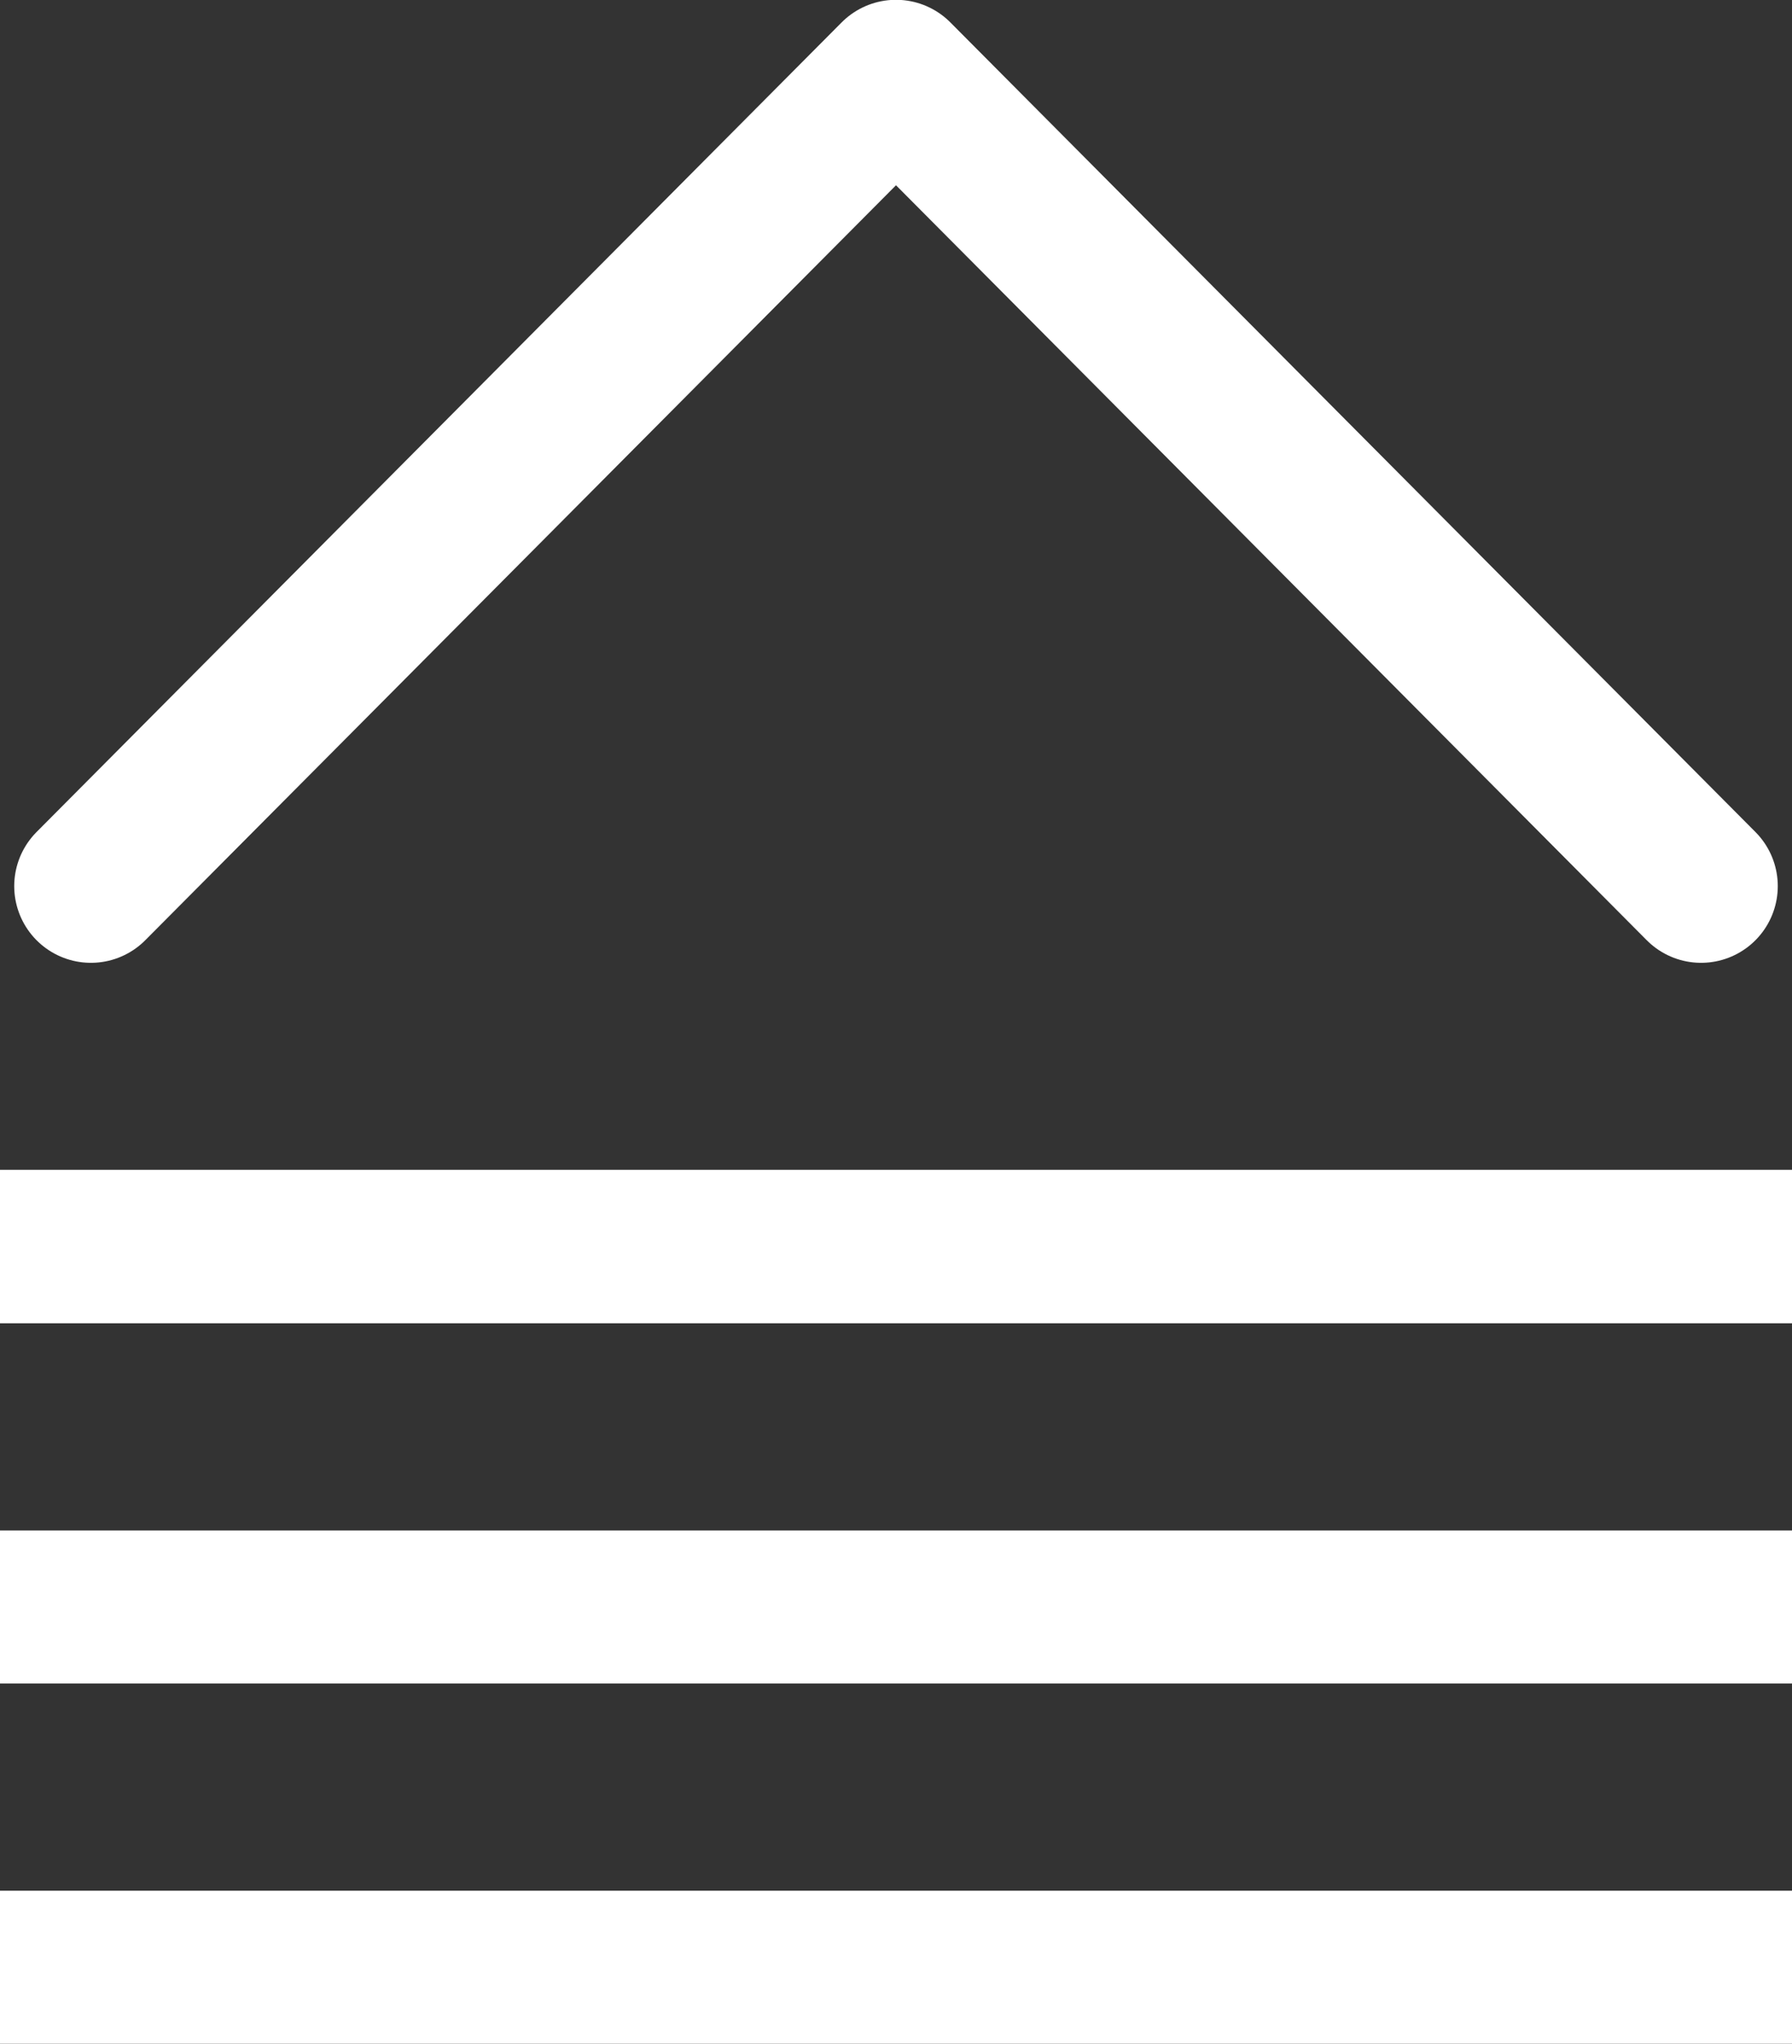
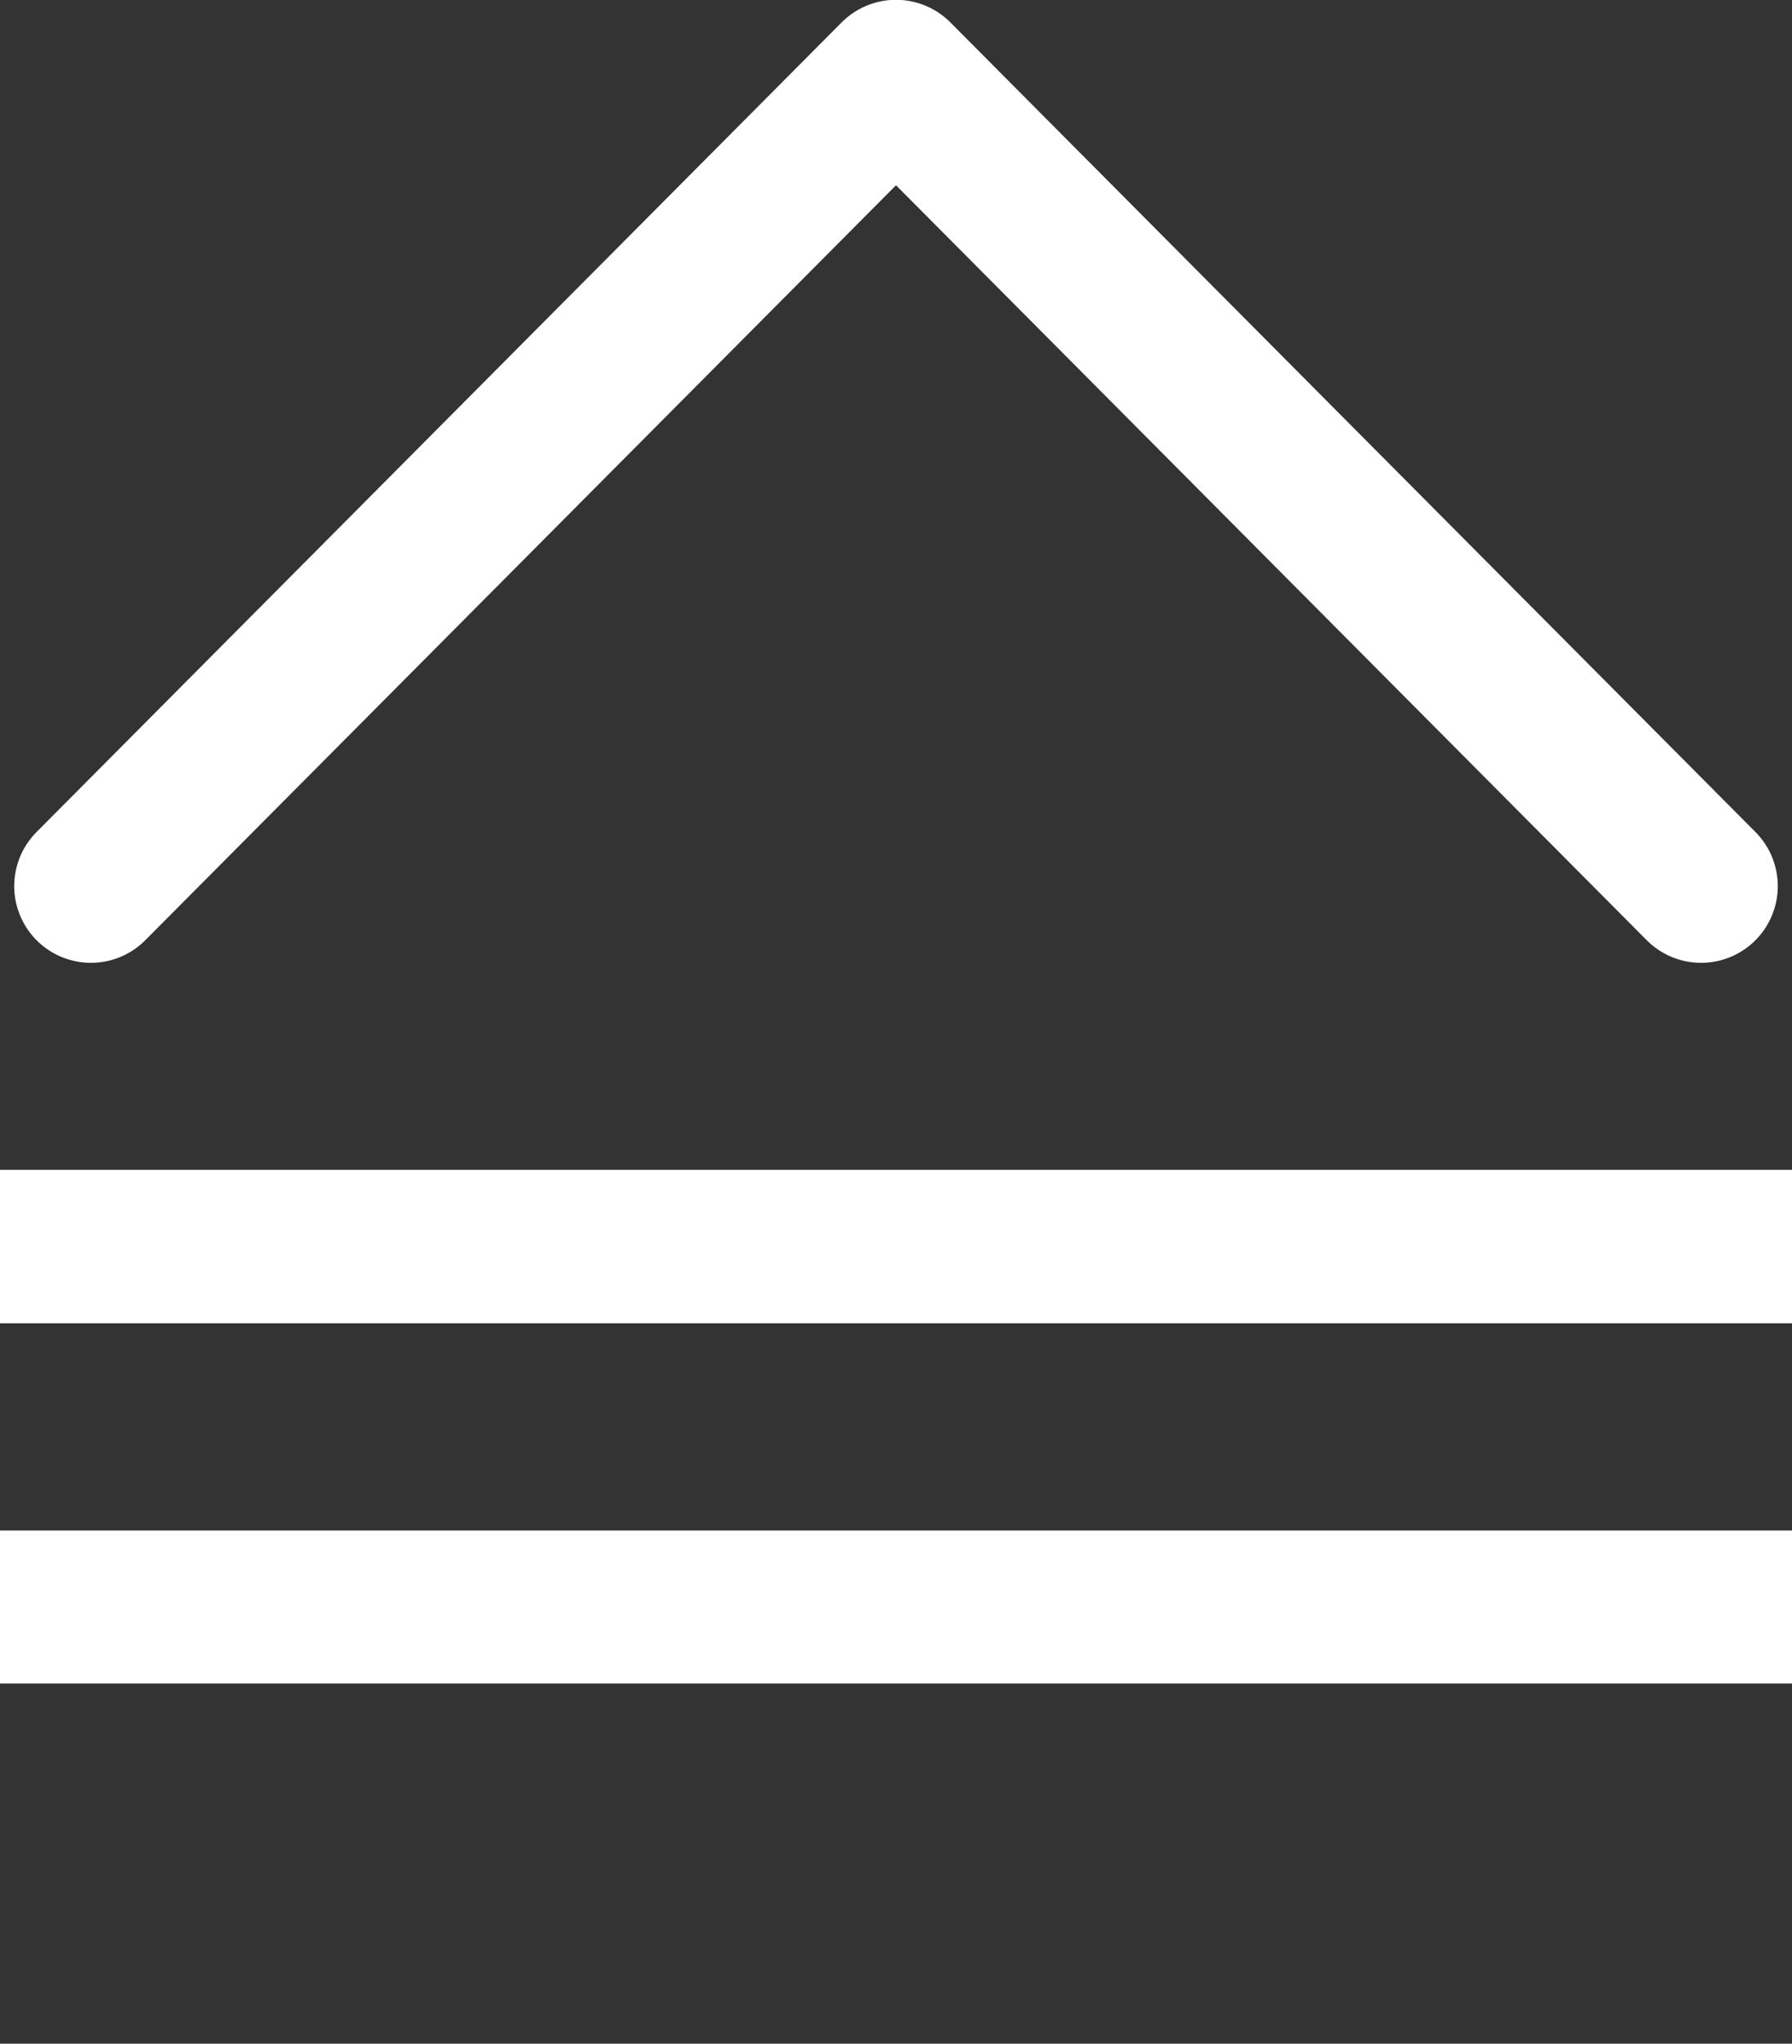
<svg xmlns="http://www.w3.org/2000/svg" id="f30833d9-ccc0-4ee5-9864-724fcdbc0f21" data-name="Ebene 1" viewBox="0 0 41 46.75">
  <rect x="0" y="0" width="41" height="46.75" fill="#333333" stroke="none" />
  <title>mobile_nav</title>
  <polygon points="0 26.76 0 26.76 0 30.27 41 30.27 41 26.76 0 26.76" style="fill:#fff" />
  <polygon points="0 35.01 0 35.01 0 38.51 41 38.51 41 35.01 0 35.01" style="fill:#fff" />
-   <polygon points="0 43.25 0 43.25 0 46.76 41 46.76 41 43.25 0 43.25" style="fill:#fff" />
  <polyline points="38.92 20.27 20.5 1.75 2.08 20.27" style="fill:none;stroke:#fff;stroke-linecap:round;stroke-linejoin:round;stroke-width:3.509px" />
</svg>